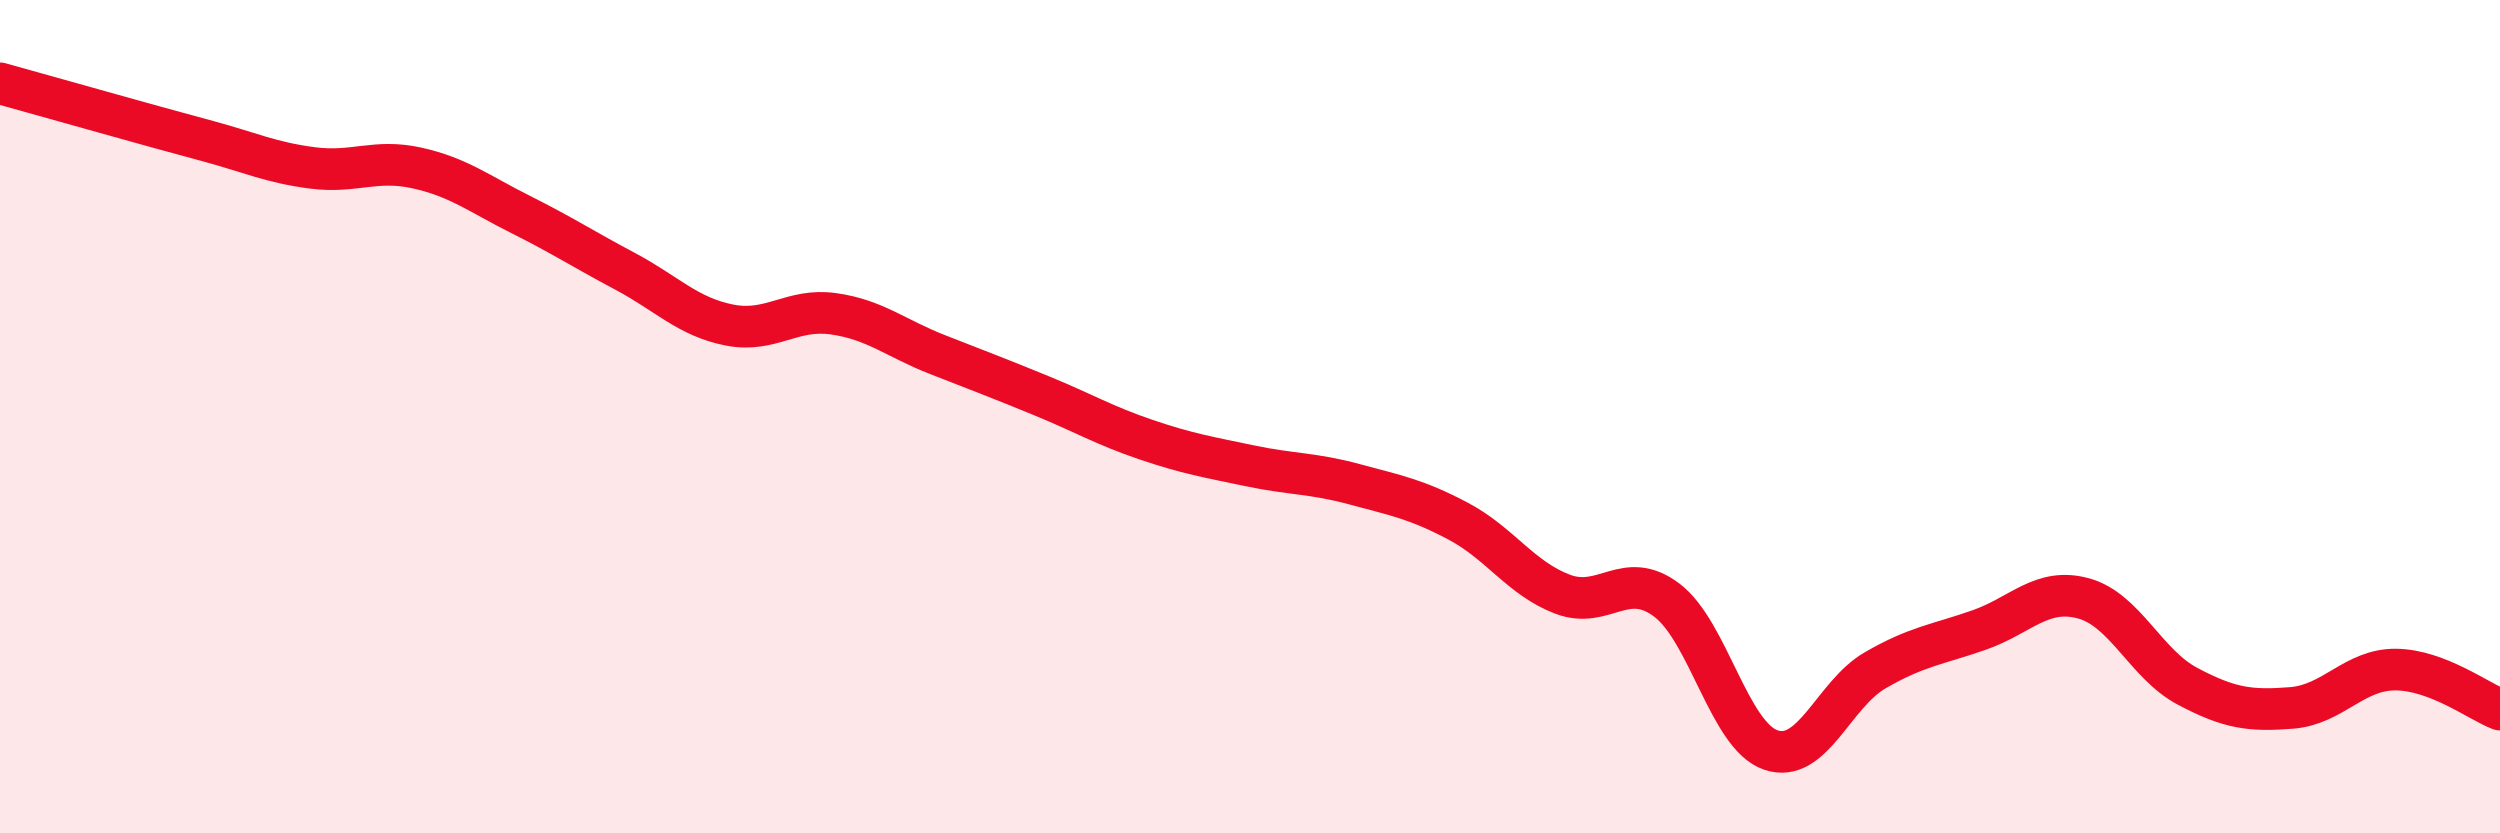
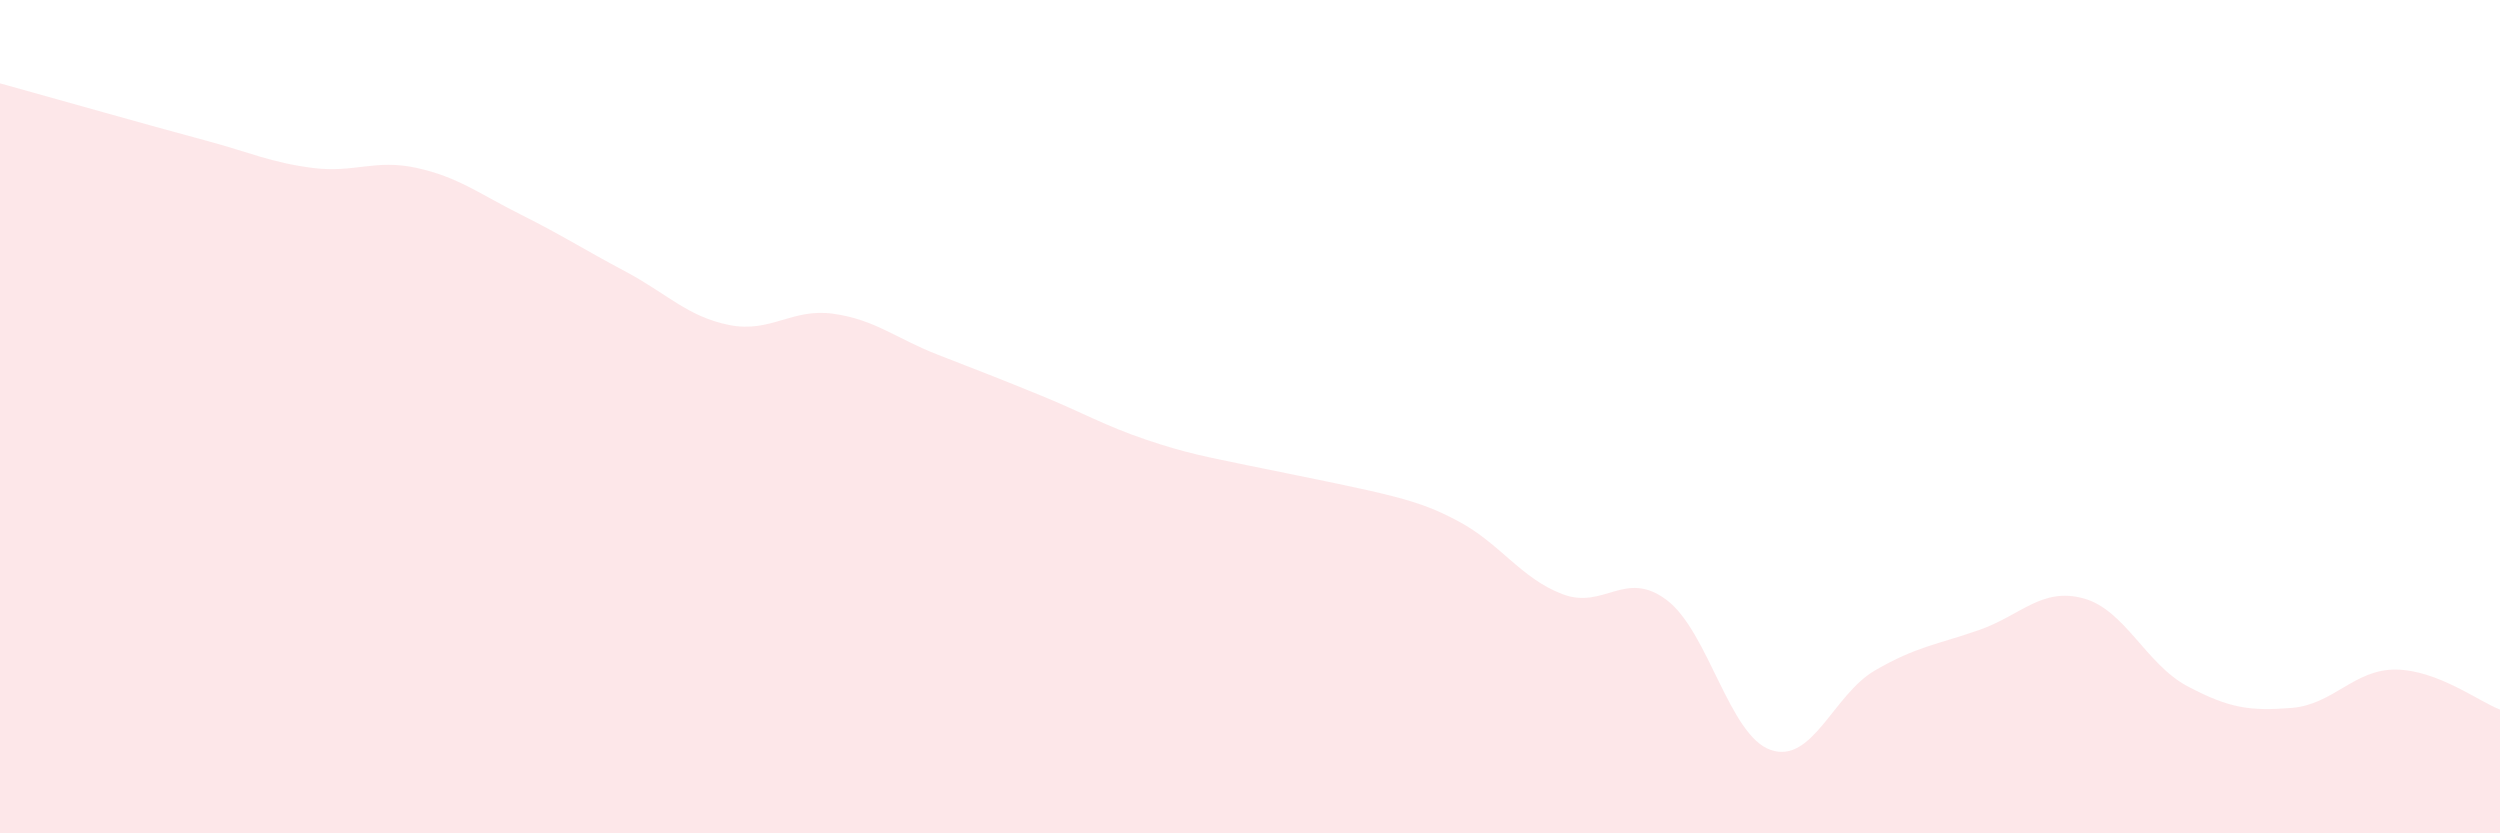
<svg xmlns="http://www.w3.org/2000/svg" width="60" height="20" viewBox="0 0 60 20">
-   <path d="M 0,2 C 0.5,2.14 1.5,2.42 2.5,2.7 C 3.5,2.98 4,3.12 5,3.39 C 6,3.66 6.5,3.9 7.5,4.03 C 8.5,4.16 9,3.81 10,4.03 C 11,4.25 11.5,4.65 12.5,5.15 C 13.5,5.65 14,5.98 15,6.51 C 16,7.04 16.5,7.6 17.5,7.8 C 18.5,8 19,7.39 20,7.53 C 21,7.67 21.5,8.12 22.5,8.51 C 23.5,8.9 24,9.09 25,9.5 C 26,9.91 26.5,10.21 27.5,10.55 C 28.5,10.89 29,10.97 30,11.18 C 31,11.39 31.5,11.35 32.5,11.62 C 33.5,11.89 34,11.98 35,12.51 C 36,13.04 36.5,13.88 37.5,14.26 C 38.5,14.64 39,13.65 40,14.4 C 41,15.15 41.5,17.66 42.5,18 C 43.5,18.34 44,16.67 45,16.09 C 46,15.51 46.5,15.47 47.5,15.12 C 48.5,14.77 49,14.09 50,14.36 C 51,14.63 51.5,15.94 52.5,16.47 C 53.5,17 54,17.07 55,16.99 C 56,16.91 56.5,16.06 57.5,16.07 C 58.5,16.08 59.5,16.84 60,17.03L60 20L0 20Z" fill="#EB0A25" opacity="0.1" stroke-linecap="round" stroke-linejoin="round" />
-   <path d="M 0,2 C 0.5,2.14 1.5,2.42 2.5,2.7 C 3.5,2.98 4,3.12 5,3.39 C 6,3.66 6.5,3.9 7.5,4.03 C 8.5,4.16 9,3.81 10,4.03 C 11,4.25 11.5,4.65 12.5,5.15 C 13.5,5.65 14,5.98 15,6.51 C 16,7.04 16.5,7.6 17.5,7.8 C 18.5,8 19,7.39 20,7.53 C 21,7.67 21.5,8.12 22.5,8.51 C 23.5,8.9 24,9.09 25,9.5 C 26,9.91 26.5,10.21 27.5,10.55 C 28.5,10.89 29,10.97 30,11.18 C 31,11.39 31.5,11.35 32.5,11.62 C 33.5,11.89 34,11.98 35,12.51 C 36,13.04 36.5,13.88 37.5,14.26 C 38.5,14.64 39,13.65 40,14.4 C 41,15.15 41.5,17.66 42.5,18 C 43.5,18.34 44,16.67 45,16.09 C 46,15.51 46.5,15.47 47.5,15.12 C 48.5,14.77 49,14.09 50,14.36 C 51,14.63 51.5,15.94 52.5,16.47 C 53.5,17 54,17.07 55,16.99 C 56,16.91 56.5,16.06 57.5,16.07 C 58.5,16.08 59.5,16.84 60,17.03" stroke="#EB0A25" stroke-width="1" fill="none" stroke-linecap="round" stroke-linejoin="round" />
+   <path d="M 0,2 C 0.5,2.14 1.5,2.42 2.5,2.7 C 3.5,2.98 4,3.12 5,3.39 C 6,3.66 6.5,3.9 7.5,4.03 C 8.5,4.16 9,3.81 10,4.03 C 11,4.25 11.5,4.65 12.5,5.15 C 13.5,5.65 14,5.98 15,6.51 C 16,7.04 16.5,7.6 17.5,7.8 C 18.5,8 19,7.39 20,7.53 C 21,7.67 21.5,8.12 22.5,8.51 C 23.5,8.9 24,9.09 25,9.5 C 26,9.91 26.5,10.21 27.5,10.55 C 28.5,10.89 29,10.97 30,11.18 C 33.5,11.89 34,11.98 35,12.51 C 36,13.04 36.5,13.88 37.5,14.26 C 38.5,14.64 39,13.65 40,14.4 C 41,15.15 41.5,17.66 42.5,18 C 43.5,18.34 44,16.67 45,16.09 C 46,15.51 46.5,15.47 47.5,15.12 C 48.5,14.77 49,14.09 50,14.36 C 51,14.63 51.5,15.94 52.5,16.47 C 53.5,17 54,17.07 55,16.99 C 56,16.91 56.5,16.06 57.5,16.07 C 58.5,16.08 59.5,16.84 60,17.03L60 20L0 20Z" fill="#EB0A25" opacity="0.1" stroke-linecap="round" stroke-linejoin="round" />
</svg>